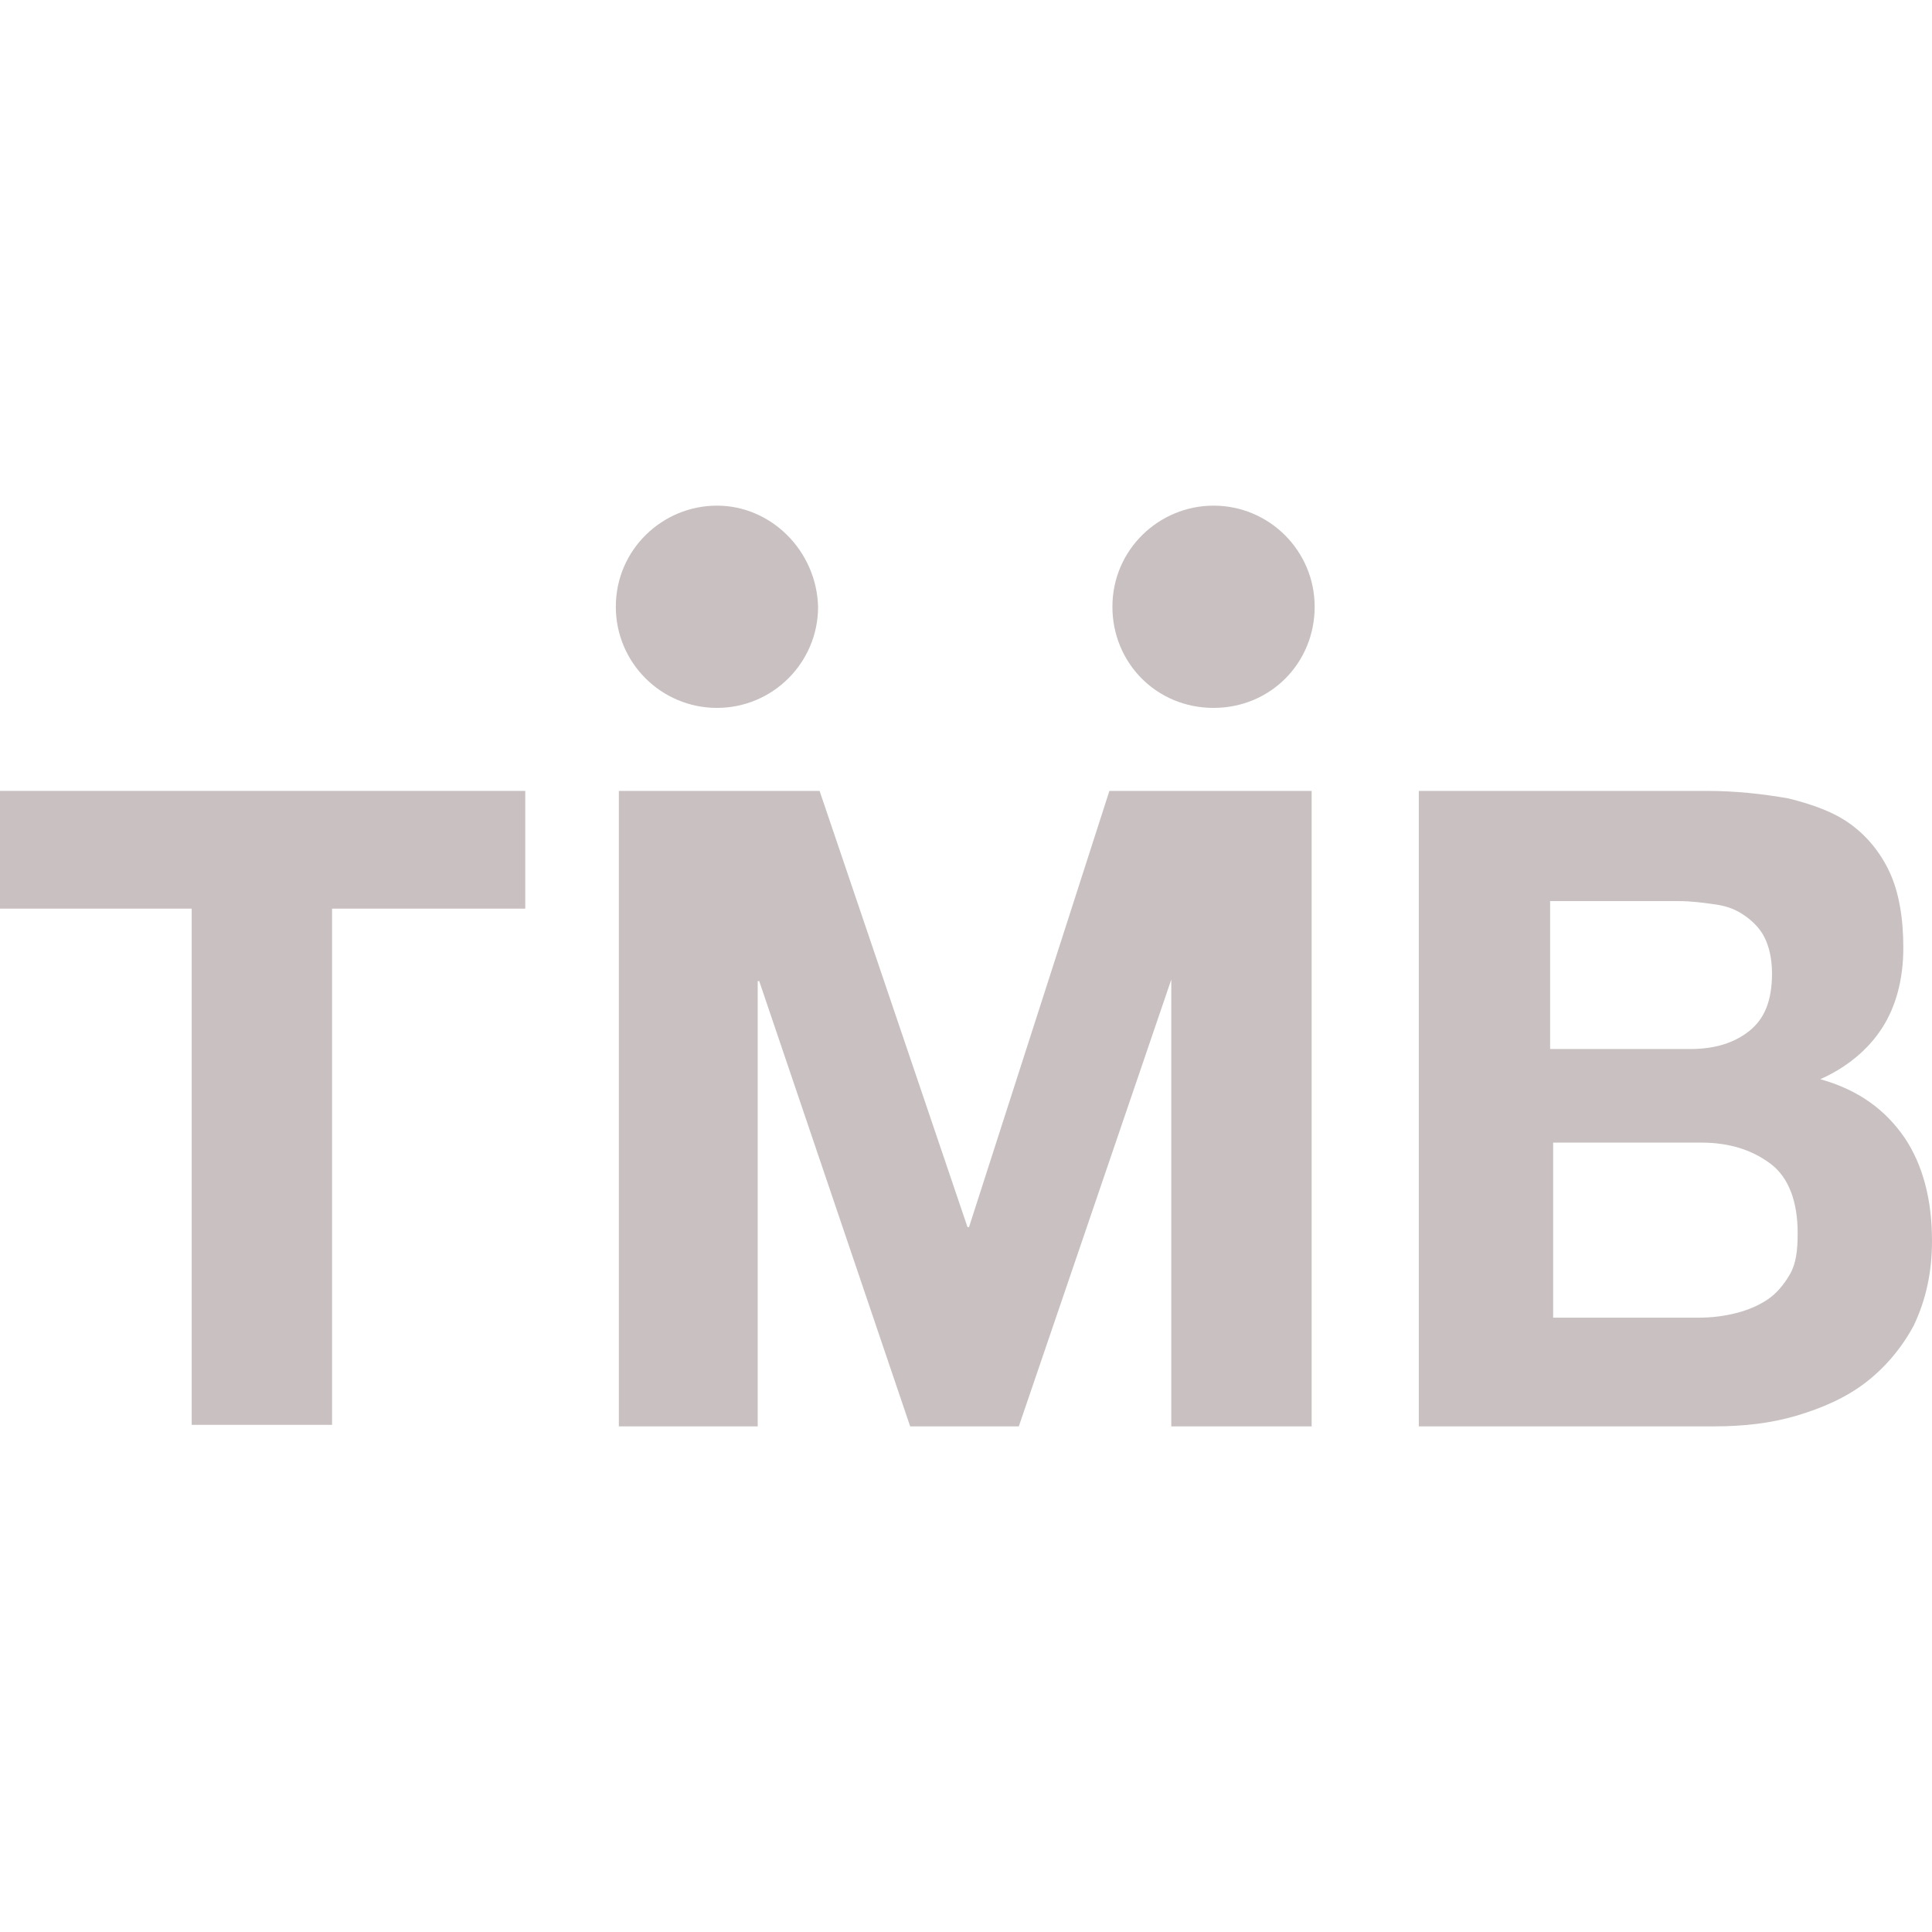
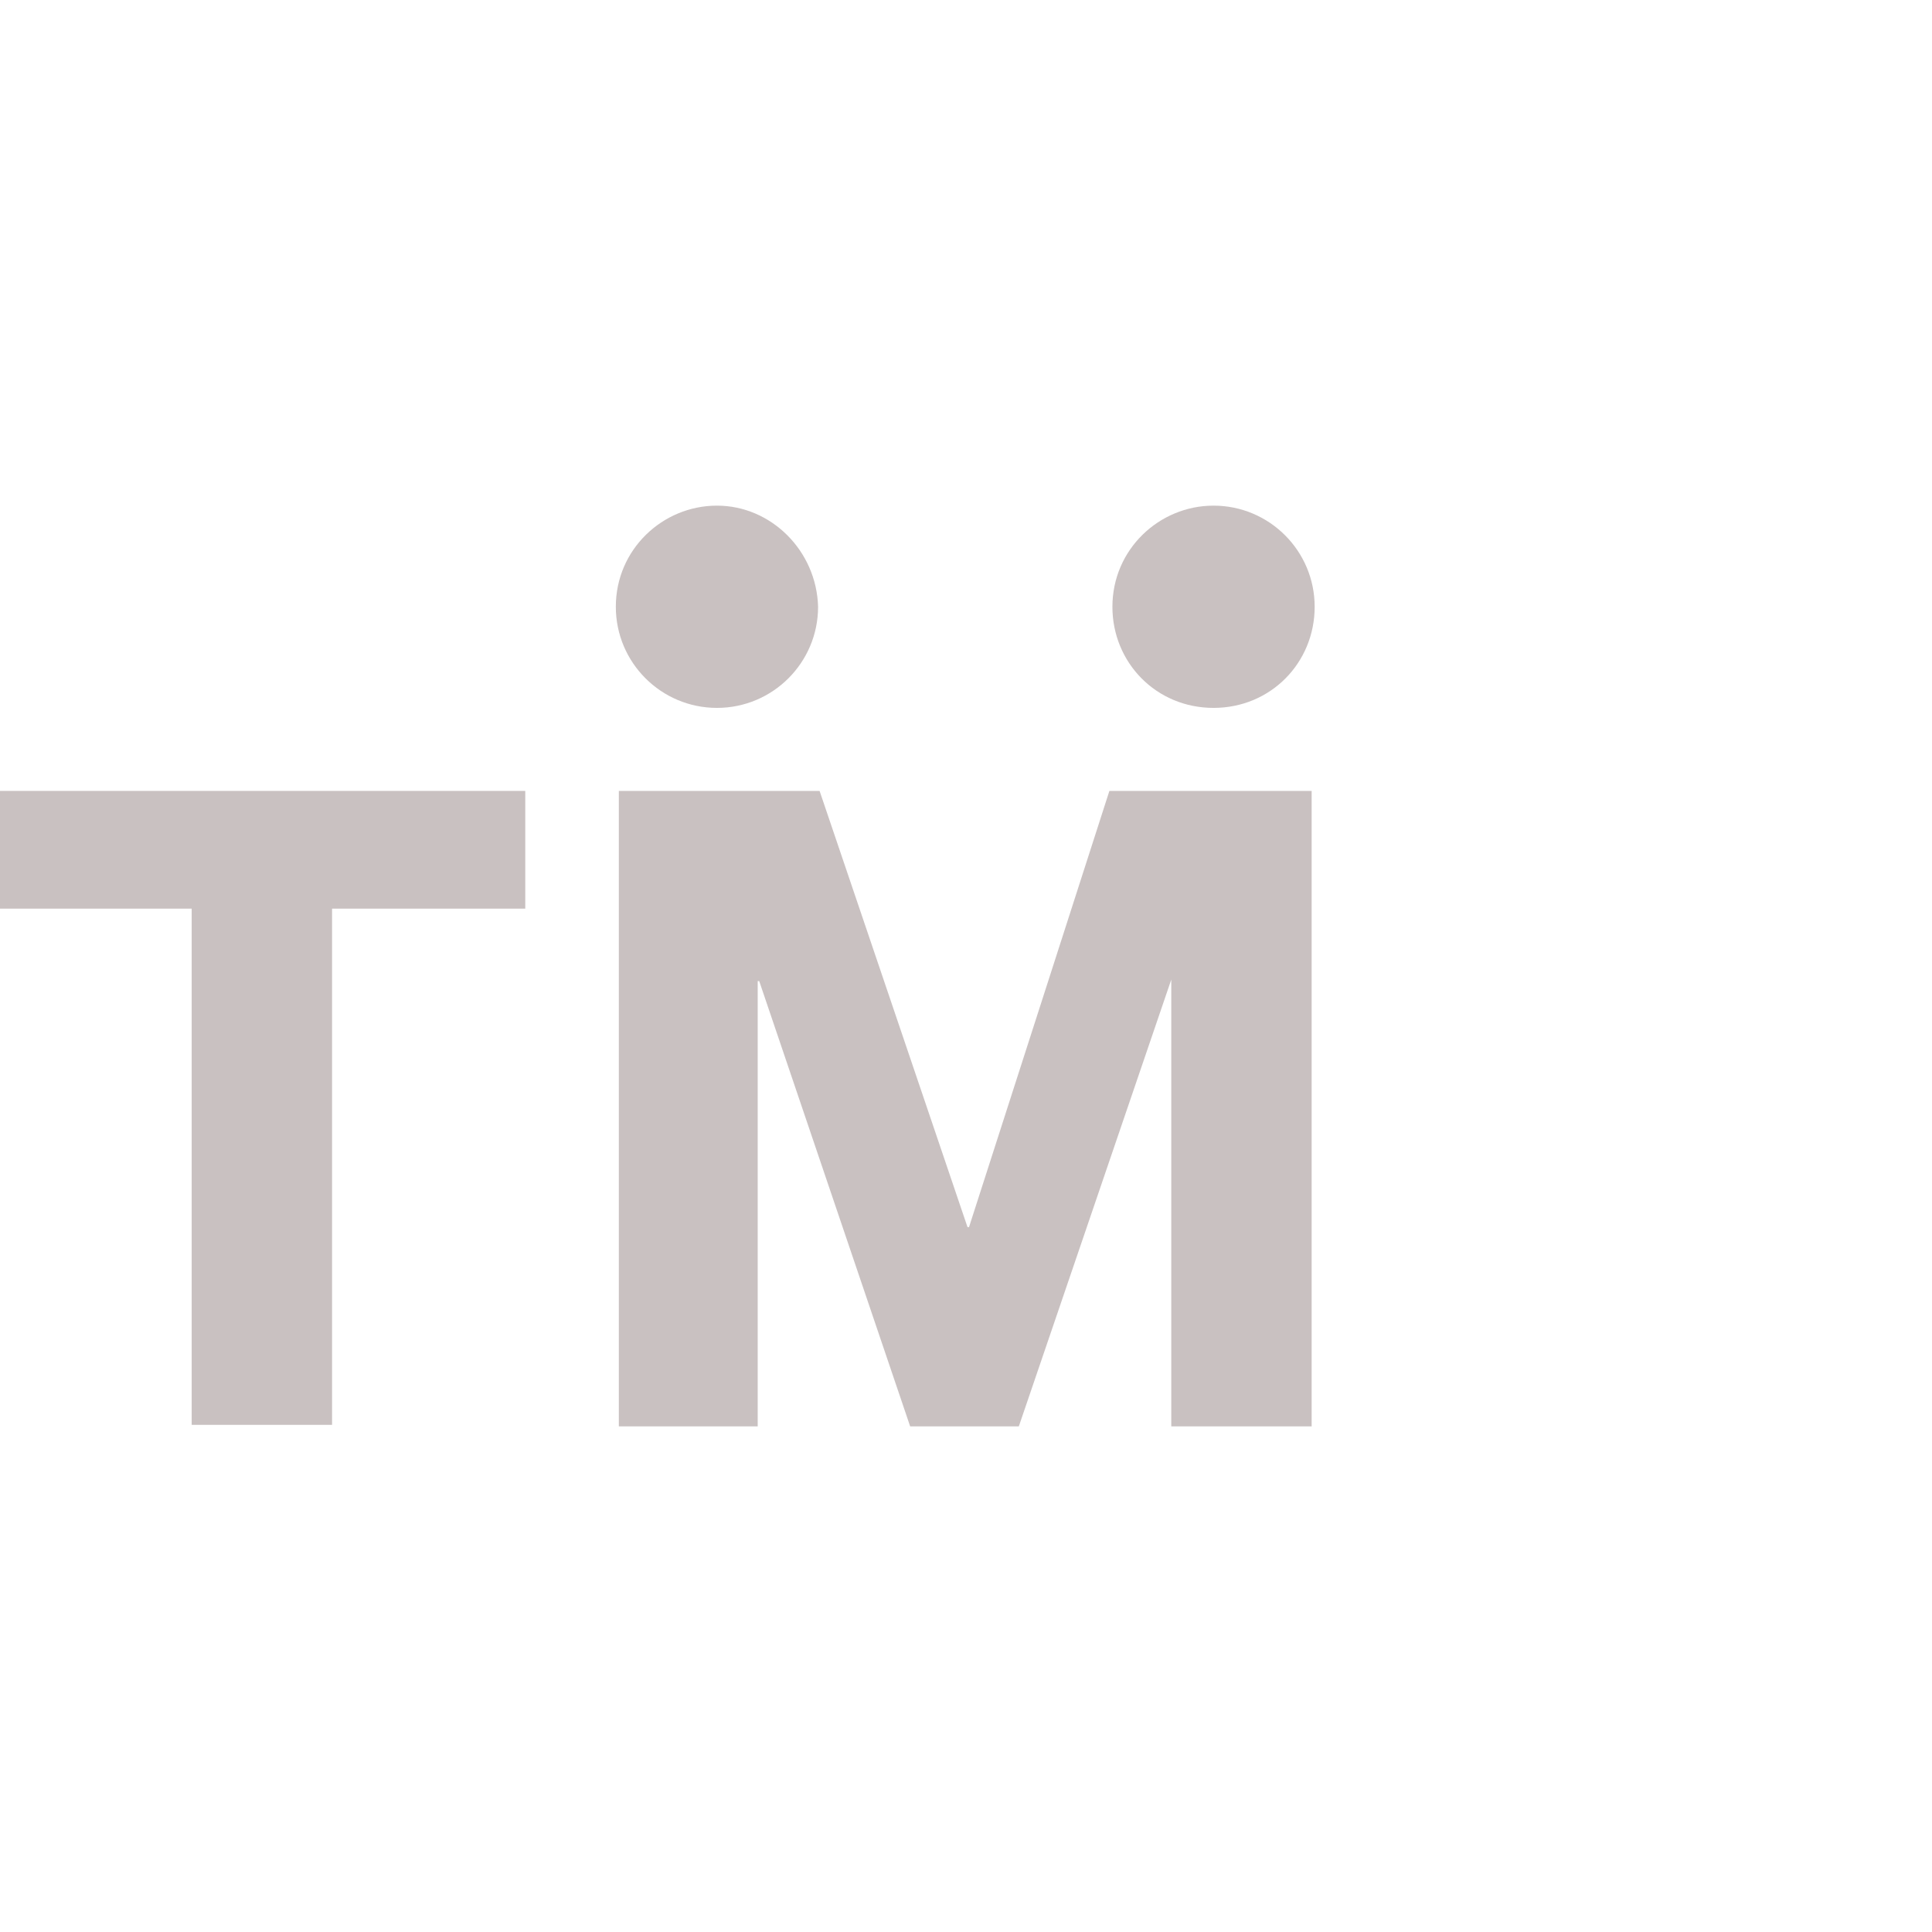
<svg xmlns="http://www.w3.org/2000/svg" version="1.1" id="Layer_1" x="0px" y="0px" viewBox="0 0 128 128" enable-background="new 0 0 128 128" xml:space="preserve">
  <g id="g2831_1_">
    <path id="path3186_1_" fill="#c9c1c1" d="M47.5,33.5c-3.6,0-6.7,2.9-6.7,6.7c0,3.7,3,6.7,6.7,6.7s6.7-3,6.7-6.7   C54.1,36.5,51.1,33.5,47.5,33.5z M80.4,33.5c-3.6,0-6.7,2.9-6.7,6.7c0,3.7,2.9,6.7,6.7,6.7s6.7-3,6.7-6.7   C87.1,36.5,84.1,33.5,80.4,33.5L80.4,33.5z M41,52.4v42.1h9.2V65h0.1l10,29.5h7.2l10.1-29.6v29.6h9.3V52.4H73.5l-9.3,28.9h-0.1   l-9.8-28.9H41L41,52.4z" />
    <path id="path3194_1_" fill="#c9c1c1" d="M0,60.2v-7.8h34.8v7.8H22v34.2h-9.3V60.2H0L0,60.2z" />
-     <path id="path3198_1_" fill="#c9c1c1" d="M113.1,52.4c1.9,0,3.7,0.2,5.4,0.5c1.6,0.4,3,0.9,4.1,1.7c1.1,0.8,2,1.9,2.6,3.2   c0.6,1.3,0.9,3,0.9,5c0,2.1-0.5,3.9-1.4,5.3c-0.9,1.4-2.3,2.6-4.1,3.4c2.5,0.7,4.3,2,5.6,3.9c1.2,1.8,1.8,4.1,1.8,6.8   c0,2.1-0.4,3.9-1.2,5.6c-0.8,1.5-1.9,2.8-3.2,3.8c-1.3,1-2.9,1.7-4.6,2.2c-1.7,0.5-3.5,0.7-5.4,0.7H94V52.4H113.1L113.1,52.4z    M112,69.5c1.6,0,2.9-0.4,3.9-1.2s1.5-2,1.5-3.8c0-1-0.2-1.8-0.5-2.4c-0.3-0.6-0.8-1.1-1.4-1.5s-1.2-0.6-2-0.7   c-0.7-0.1-1.5-0.2-2.3-0.2h-8.5v9.8h9.3V69.5z M112.5,87.3c0.9,0,1.7-0.1,2.5-0.3c0.8-0.2,1.5-0.5,2.1-0.9s1.1-1,1.5-1.7   s0.5-1.6,0.5-2.7c0-2.1-0.6-3.7-1.8-4.6c-1.2-0.9-2.7-1.4-4.6-1.4h-9.8v11.6h9.6" />
  </g>
</svg>